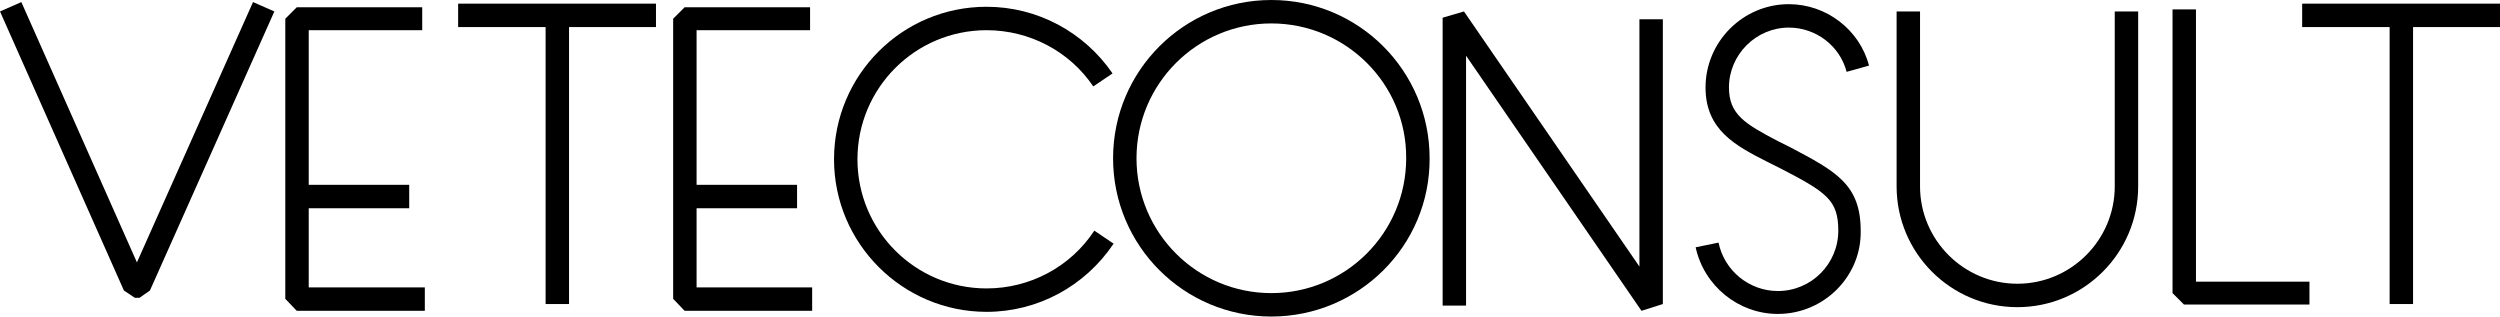
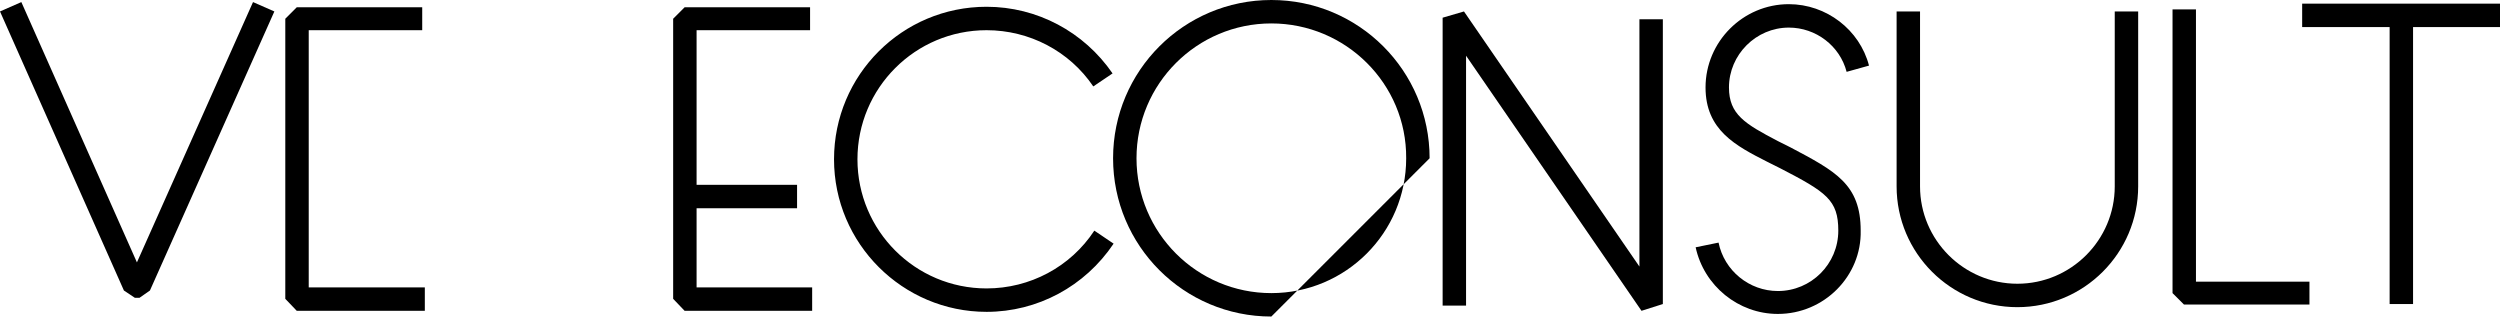
<svg xmlns="http://www.w3.org/2000/svg" id="Layer_1" width="480.2" height="60.8" viewBox="0 0 480.2 60.8">
  <polygon points="26.8 57.2 25.9 57.2 23.8 55.8 0 2.2 4.1 .4 26.3 50.4 48.6 .4 52.7 2.2 28.8 55.8 26.8 57.2" style="fill:#000; stroke-width:0px;" />
  <polygon points="81.6 59.7 57 59.7 54.8 57.4 54.8 3.6 57 1.4 81.1 1.4 81.1 5.8 59.3 5.8 59.3 55.2 81.6 55.2 81.6 59.7" style="fill:#000; stroke-width:0px;" />
-   <rect x="56.8" y="35.5" width="21.8" height="4.5" style="fill:#000; stroke-width:0px;" />
  <polygon points="156 59.7 131.5 59.7 129.3 57.4 129.3 3.6 131.5 1.4 155.6 1.4 155.6 5.8 133.8 5.8 133.8 55.2 156 55.2 156 59.7" style="fill:#000; stroke-width:0px;" />
  <rect x="131.3" y="35.5" width="21.8" height="4.5" style="fill:#000; stroke-width:0px;" />
  <path d="M189.5,59.9c-16.1,0-29.3-13.1-29.3-29.3S173.3,1.3,189.5,1.3c9.7,0,18.7,4.8,24.2,12.8l-3.7,2.5c-4.6-6.8-12.3-10.8-20.5-10.8-13.7,0-24.8,11.1-24.8,24.8s11.1,24.8,24.8,24.8c8.3,0,16.1-4.1,20.7-11.1l3.7,2.5c-5.5,8.2-14.6,13.1-24.4,13.1" style="fill:#000; stroke-width:0px;" />
-   <path d="M244.2,60.8c-16.8,0-30.4-13.6-30.4-30.4S227.4,0,244.2,0s30.4,13.6,30.4,30.4c.1,16.8-13.6,30.4-30.4,30.4M244.2,4.5c-14.3,0-25.9,11.6-25.9,25.9s11.6,25.9,25.9,25.9,25.9-11.6,25.9-25.9c.1-14.3-11.6-25.9-25.9-25.9" style="fill:#000; stroke-width:0px;" />
+   <path d="M244.2,60.8c-16.8,0-30.4-13.6-30.4-30.4S227.4,0,244.2,0s30.4,13.6,30.4,30.4M244.2,4.5c-14.3,0-25.9,11.6-25.9,25.9s11.6,25.9,25.9,25.9,25.9-11.6,25.9-25.9c.1-14.3-11.6-25.9-25.9-25.9" style="fill:#000; stroke-width:0px;" />
  <polygon points="315.3 59.7 281.6 10.7 281.6 58.7 277.1 58.7 277.1 3.4 281.2 2.2 314.9 51.2 314.9 3.7 319.4 3.7 319.4 58.4 315.3 59.7" style="fill:#000; stroke-width:0px;" />
  <path d="M387.5,59c-12.8,0-23.2-10.4-23.2-23.2V2.2h4.5v33.6c0,10.3,8.4,18.7,18.7,18.7s18.7-8.4,18.7-18.7V2.2h4.5v33.6c0,12.8-10.4,23.2-23.2,23.2" style="fill:#000; stroke-width:0px;" />
  <path d="M341.5,60.3c-7.6,0-14.2-5.4-15.8-12.8l4.4-.9c1.1,5.4,5.9,9.3,11.4,9.3,6.4,0,11.6-5.2,11.6-11.6,0-5.9-2.3-7.4-11.2-12-.8-.4-1.6-.8-2.4-1.2-6.1-3.1-11.9-6.1-11.9-14.3,0-8.8,7.2-16,16-16,7.2,0,13.6,4.9,15.4,11.8l-4.3,1.2c-1.3-5-5.9-8.5-11.1-8.5-6.3,0-11.5,5.2-11.5,11.5,0,5.2,3.1,7,9.4,10.3.8.4,1.6.8,2.4,1.2,8.7,4.6,13.5,7.1,13.5,16,.2,8.7-7,16-15.9,16" style="fill:#000; stroke-width:0px;" />
  <polygon points="443.6 58.5 419.5 58.5 417.3 56.3 417.3 1.8 421.8 1.8 421.8 54.1 443.6 54.1 443.6 58.5" style="fill:#000; stroke-width:0px;" />
-   <rect x="104.8" y="2.5" width="4.5" height="55.9" style="fill:#000; stroke-width:0px;" />
-   <rect x="88" y=".7" width="38" height="4.5" style="fill:#000; stroke-width:0px;" />
  <rect x="459" y="2.5" width="4.5" height="55.9" style="fill:#000; stroke-width:0px;" />
  <rect x="442.2" y=".7" width="38" height="4.5" style="fill:#000; stroke-width:0px;" />
</svg>